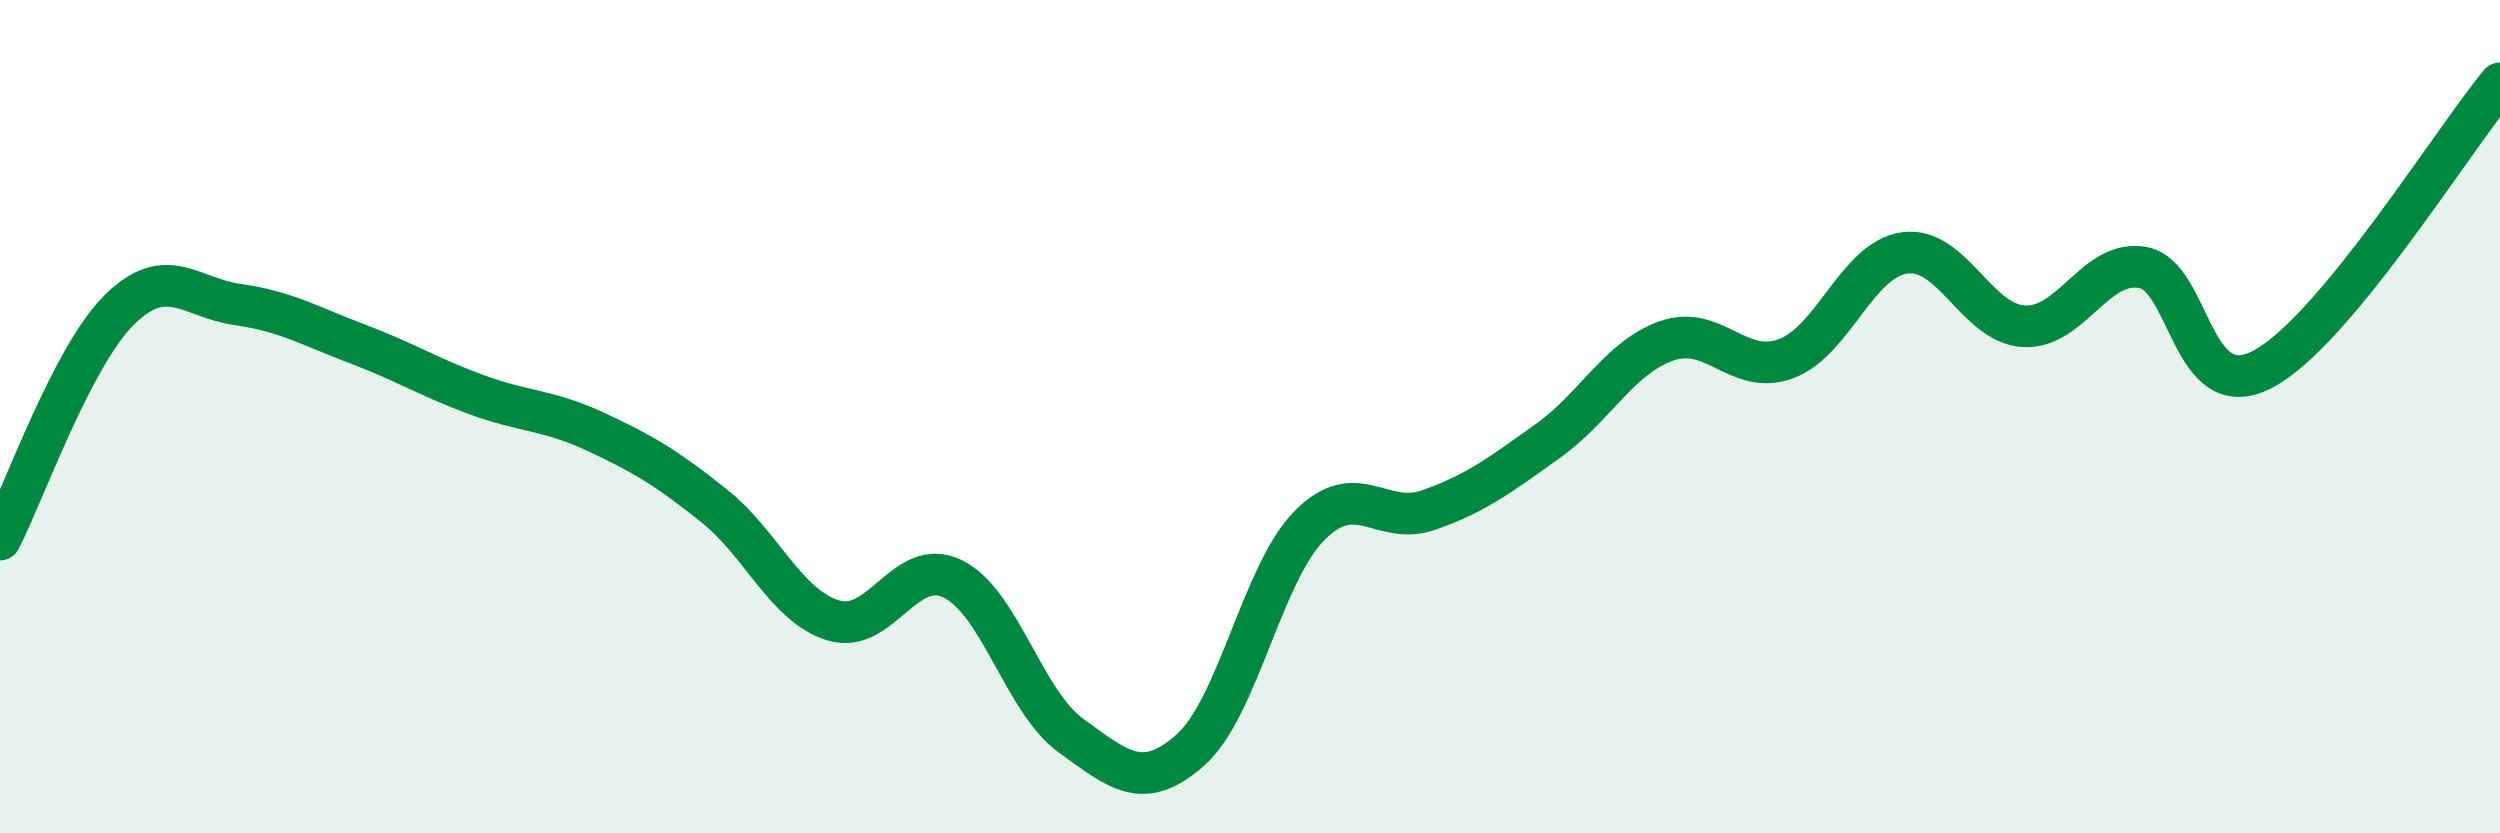
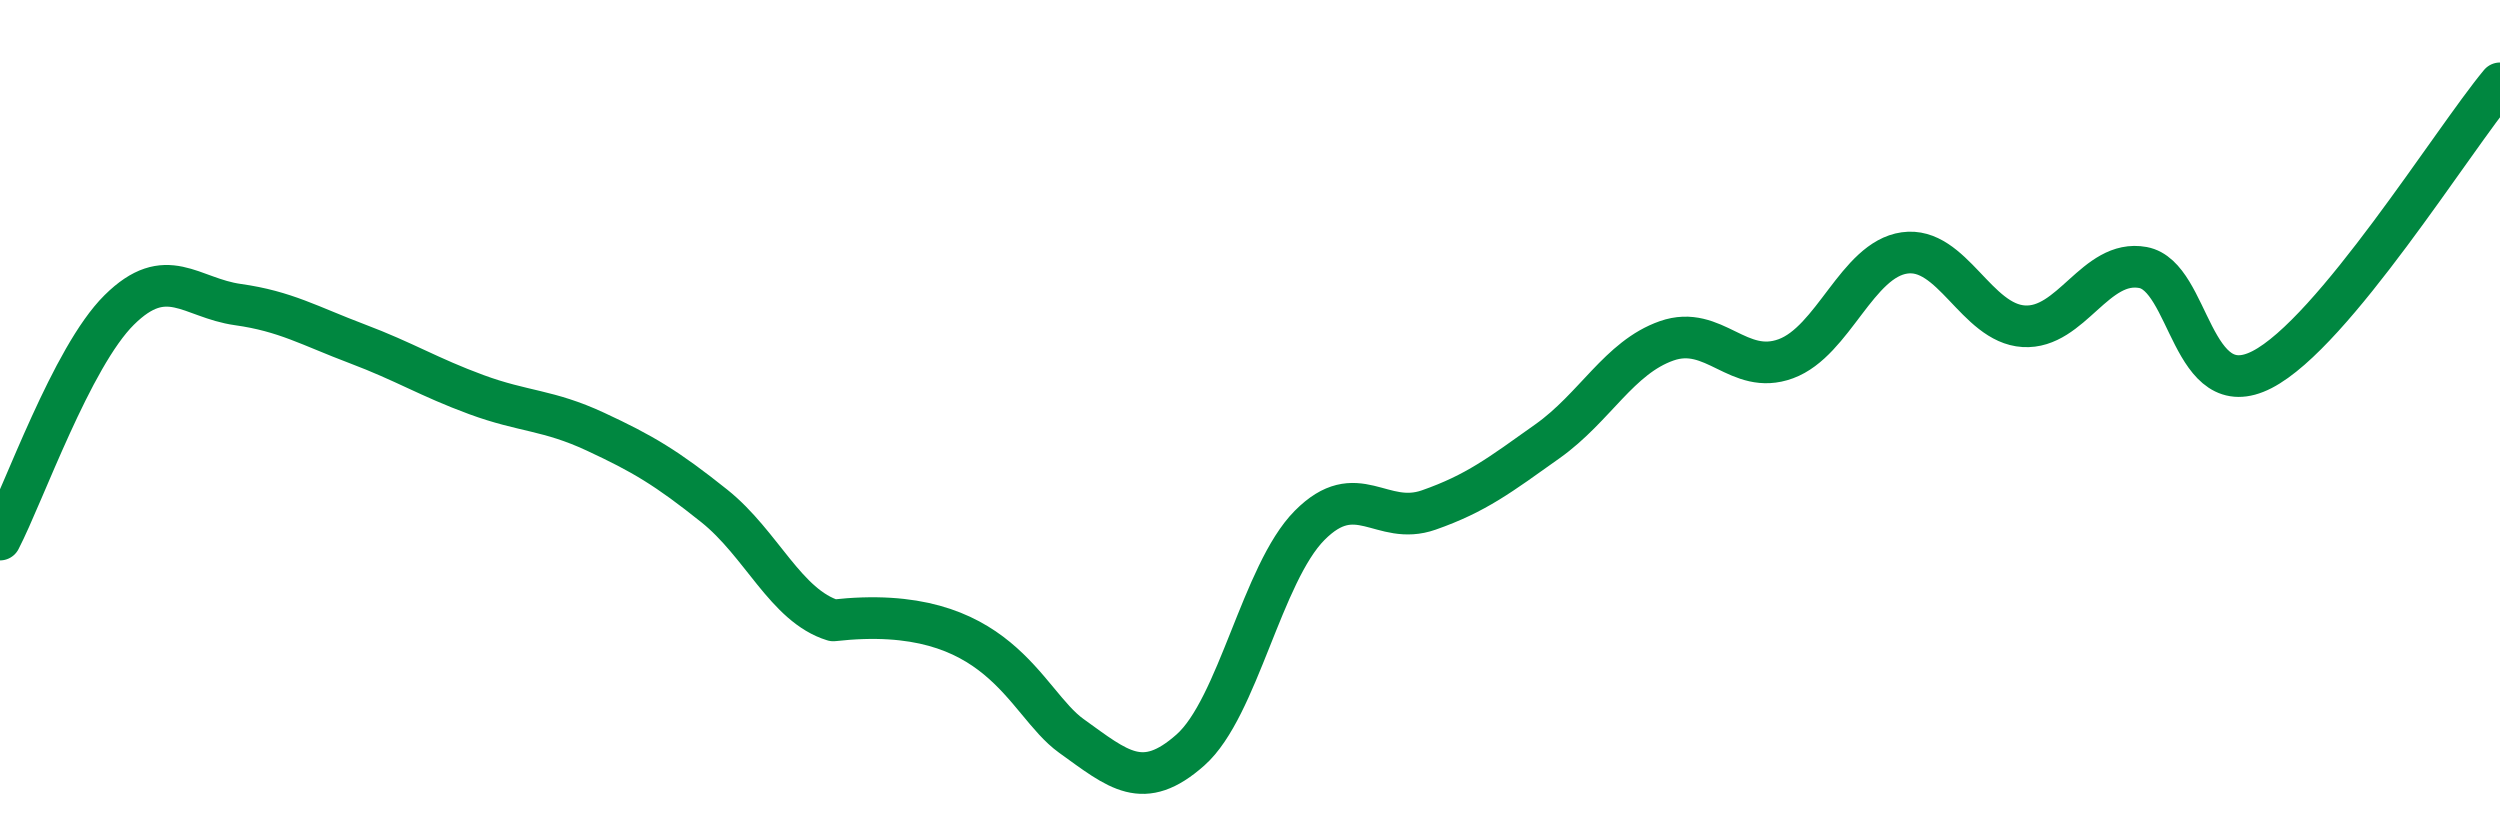
<svg xmlns="http://www.w3.org/2000/svg" width="60" height="20" viewBox="0 0 60 20">
-   <path d="M 0,12.95 C 0.57,11.85 1.72,8.57 2.86,7.44 C 4,6.31 4.57,7.15 5.71,7.31 C 6.85,7.47 7.43,7.82 8.57,8.25 C 9.71,8.68 10.29,9.05 11.43,9.47 C 12.57,9.89 13.15,9.83 14.29,10.36 C 15.43,10.89 16,11.23 17.14,12.14 C 18.28,13.05 18.86,14.54 20,14.89 C 21.14,15.24 21.72,13.34 22.86,13.89 C 24,14.44 24.57,16.84 25.71,17.66 C 26.85,18.48 27.43,19.01 28.57,18 C 29.71,16.99 30.29,13.76 31.43,12.61 C 32.57,11.46 33.15,12.64 34.29,12.24 C 35.43,11.84 36,11.4 37.14,10.59 C 38.28,9.78 38.86,8.58 40,8.18 C 41.14,7.78 41.72,9.03 42.86,8.61 C 44,8.19 44.57,6.23 45.71,6.07 C 46.85,5.91 47.43,7.76 48.57,7.83 C 49.71,7.9 50.29,6.21 51.43,6.42 C 52.57,6.63 52.58,9.75 54.29,8.87 C 56,7.99 58.86,3.37 60,2L60 20L0 20Z" fill="#008740" opacity="0.1" stroke-linecap="round" stroke-linejoin="round" />
-   <path d="M 0,12.95 C 0.57,11.85 1.72,8.57 2.86,7.44 C 4,6.31 4.57,7.15 5.71,7.31 C 6.85,7.47 7.43,7.82 8.57,8.25 C 9.71,8.68 10.29,9.05 11.43,9.47 C 12.57,9.89 13.15,9.83 14.29,10.36 C 15.43,10.89 16,11.23 17.14,12.14 C 18.28,13.05 18.86,14.54 20,14.89 C 21.14,15.24 21.72,13.34 22.86,13.89 C 24,14.44 24.57,16.84 25.71,17.66 C 26.85,18.48 27.43,19.01 28.57,18 C 29.71,16.99 30.29,13.76 31.43,12.61 C 32.57,11.46 33.15,12.64 34.29,12.24 C 35.43,11.84 36,11.4 37.14,10.59 C 38.28,9.78 38.86,8.58 40,8.18 C 41.14,7.78 41.72,9.03 42.86,8.61 C 44,8.19 44.57,6.23 45.71,6.07 C 46.85,5.91 47.43,7.76 48.57,7.83 C 49.71,7.9 50.29,6.21 51.43,6.42 C 52.57,6.63 52.58,9.75 54.29,8.87 C 56,7.99 58.86,3.37 60,2" stroke="#008740" stroke-width="1" fill="none" stroke-linecap="round" stroke-linejoin="round" />
+   <path d="M 0,12.95 C 0.57,11.85 1.72,8.57 2.86,7.44 C 4,6.31 4.57,7.15 5.71,7.31 C 6.85,7.47 7.43,7.82 8.57,8.25 C 9.71,8.68 10.29,9.05 11.43,9.47 C 12.57,9.89 13.15,9.83 14.29,10.36 C 15.43,10.89 16,11.23 17.14,12.14 C 18.28,13.05 18.86,14.54 20,14.89 C 24,14.44 24.57,16.84 25.71,17.66 C 26.85,18.48 27.43,19.01 28.57,18 C 29.71,16.99 30.29,13.76 31.43,12.61 C 32.57,11.46 33.15,12.64 34.29,12.24 C 35.43,11.84 36,11.4 37.14,10.59 C 38.28,9.78 38.86,8.58 40,8.18 C 41.14,7.78 41.72,9.03 42.86,8.61 C 44,8.19 44.57,6.23 45.71,6.07 C 46.85,5.91 47.43,7.76 48.57,7.83 C 49.71,7.9 50.29,6.21 51.43,6.42 C 52.57,6.63 52.58,9.75 54.29,8.87 C 56,7.99 58.86,3.37 60,2" stroke="#008740" stroke-width="1" fill="none" stroke-linecap="round" stroke-linejoin="round" />
</svg>